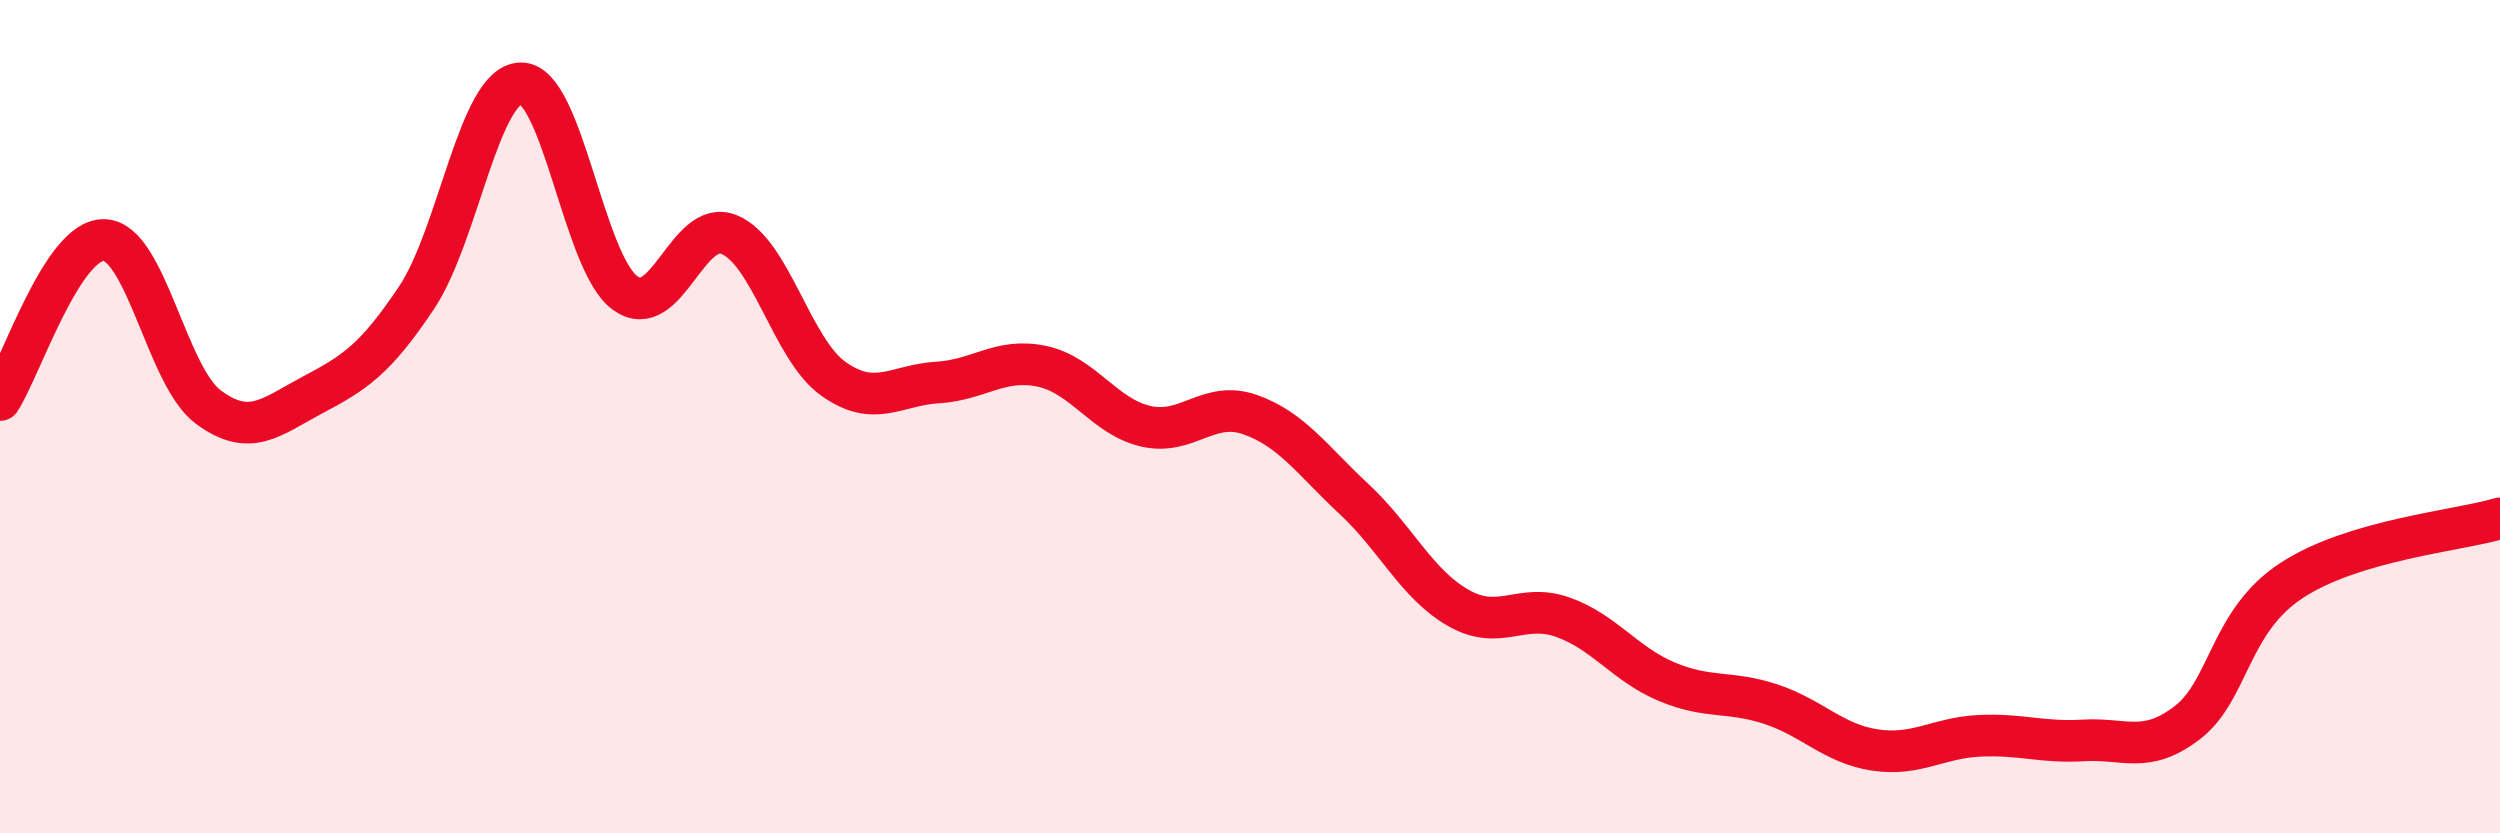
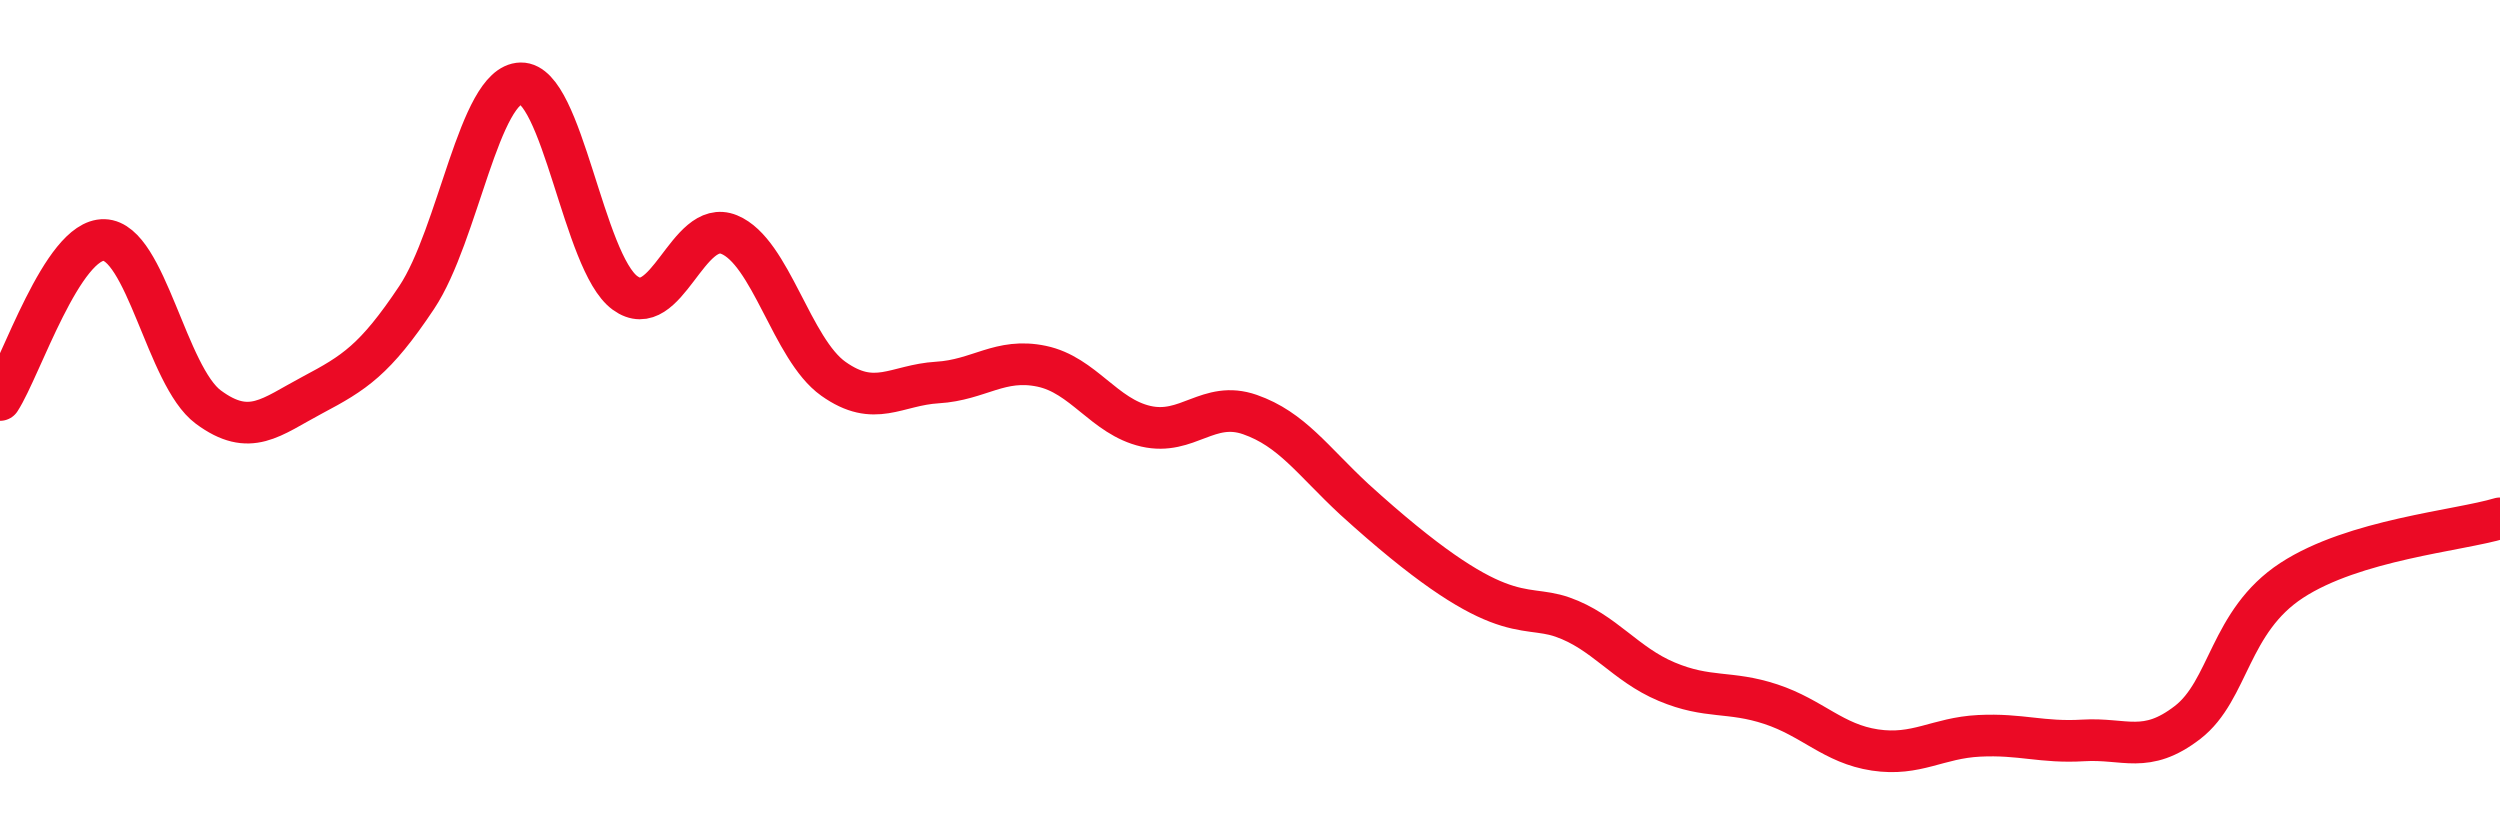
<svg xmlns="http://www.w3.org/2000/svg" width="60" height="20" viewBox="0 0 60 20">
-   <path d="M 0,9.6 C 0.5,8.83 1.5,5.73 2.5,5.76 C 3.5,5.79 4,9.03 5,9.77 C 6,10.51 6.5,10.01 7.5,9.48 C 8.5,8.95 9,8.64 10,7.14 C 11,5.64 11.5,2.02 12.5,2 C 13.5,1.98 14,6.3 15,7.03 C 16,7.76 16.5,5.22 17.5,5.63 C 18.5,6.04 19,8.38 20,9.09 C 21,9.8 21.5,9.24 22.5,9.18 C 23.5,9.12 24,8.58 25,8.79 C 26,9 26.5,10 27.5,10.23 C 28.5,10.46 29,9.6 30,9.95 C 31,10.3 31.5,11.05 32.5,11.98 C 33.5,12.91 34,14.02 35,14.59 C 36,15.16 36.5,14.46 37.5,14.81 C 38.5,15.16 39,15.94 40,16.36 C 41,16.78 41.5,16.57 42.5,16.9 C 43.5,17.23 44,17.85 45,18 C 46,18.15 46.5,17.71 47.5,17.66 C 48.5,17.61 49,17.83 50,17.77 C 51,17.71 51.5,18.11 52.5,17.34 C 53.5,16.57 53.5,14.91 55,13.93 C 56.5,12.95 59,12.74 60,12.44L60 20L0 20Z" fill="#EB0A25" opacity="0.1" stroke-linecap="round" stroke-linejoin="round" />
-   <path d="M 0,9.6 C 0.5,8.83 1.5,5.73 2.5,5.76 C 3.5,5.79 4,9.03 5,9.77 C 6,10.51 6.5,10.01 7.5,9.48 C 8.5,8.95 9,8.64 10,7.14 C 11,5.64 11.5,2.02 12.5,2 C 13.5,1.98 14,6.3 15,7.03 C 16,7.76 16.5,5.22 17.5,5.63 C 18.5,6.04 19,8.38 20,9.09 C 21,9.8 21.5,9.24 22.5,9.18 C 23.5,9.12 24,8.58 25,8.79 C 26,9 26.5,10 27.5,10.23 C 28.5,10.46 29,9.6 30,9.95 C 31,10.3 31.5,11.05 32.5,11.98 C 33.5,12.91 34,14.02 35,14.59 C 36,15.16 36.5,14.46 37.5,14.81 C 38.5,15.16 39,15.94 40,16.36 C 41,16.78 41.5,16.57 42.5,16.9 C 43.5,17.23 44,17.85 45,18 C 46,18.15 46.5,17.71 47.5,17.66 C 48.5,17.61 49,17.83 50,17.77 C 51,17.71 51.5,18.11 52.5,17.34 C 53.5,16.57 53.5,14.91 55,13.93 C 56.5,12.95 59,12.74 60,12.44" stroke="#EB0A25" stroke-width="1" fill="none" stroke-linecap="round" stroke-linejoin="round" />
+   <path d="M 0,9.6 C 0.5,8.83 1.5,5.73 2.5,5.76 C 3.5,5.79 4,9.03 5,9.77 C 6,10.51 6.5,10.01 7.5,9.48 C 8.5,8.95 9,8.64 10,7.14 C 11,5.64 11.5,2.02 12.5,2 C 13.5,1.98 14,6.3 15,7.03 C 16,7.76 16.5,5.22 17.5,5.63 C 18.5,6.04 19,8.38 20,9.09 C 21,9.8 21.5,9.24 22.5,9.18 C 23.5,9.12 24,8.58 25,8.79 C 26,9 26.5,10 27.5,10.23 C 28.5,10.46 29,9.6 30,9.95 C 31,10.3 31.5,11.05 32.5,11.98 C 36,15.16 36.5,14.46 37.5,14.81 C 38.5,15.16 39,15.94 40,16.36 C 41,16.78 41.5,16.57 42.5,16.9 C 43.5,17.23 44,17.85 45,18 C 46,18.15 46.5,17.71 47.5,17.66 C 48.5,17.61 49,17.83 50,17.77 C 51,17.71 51.5,18.11 52.5,17.34 C 53.5,16.57 53.5,14.91 55,13.93 C 56.5,12.95 59,12.74 60,12.44" stroke="#EB0A25" stroke-width="1" fill="none" stroke-linecap="round" stroke-linejoin="round" />
</svg>